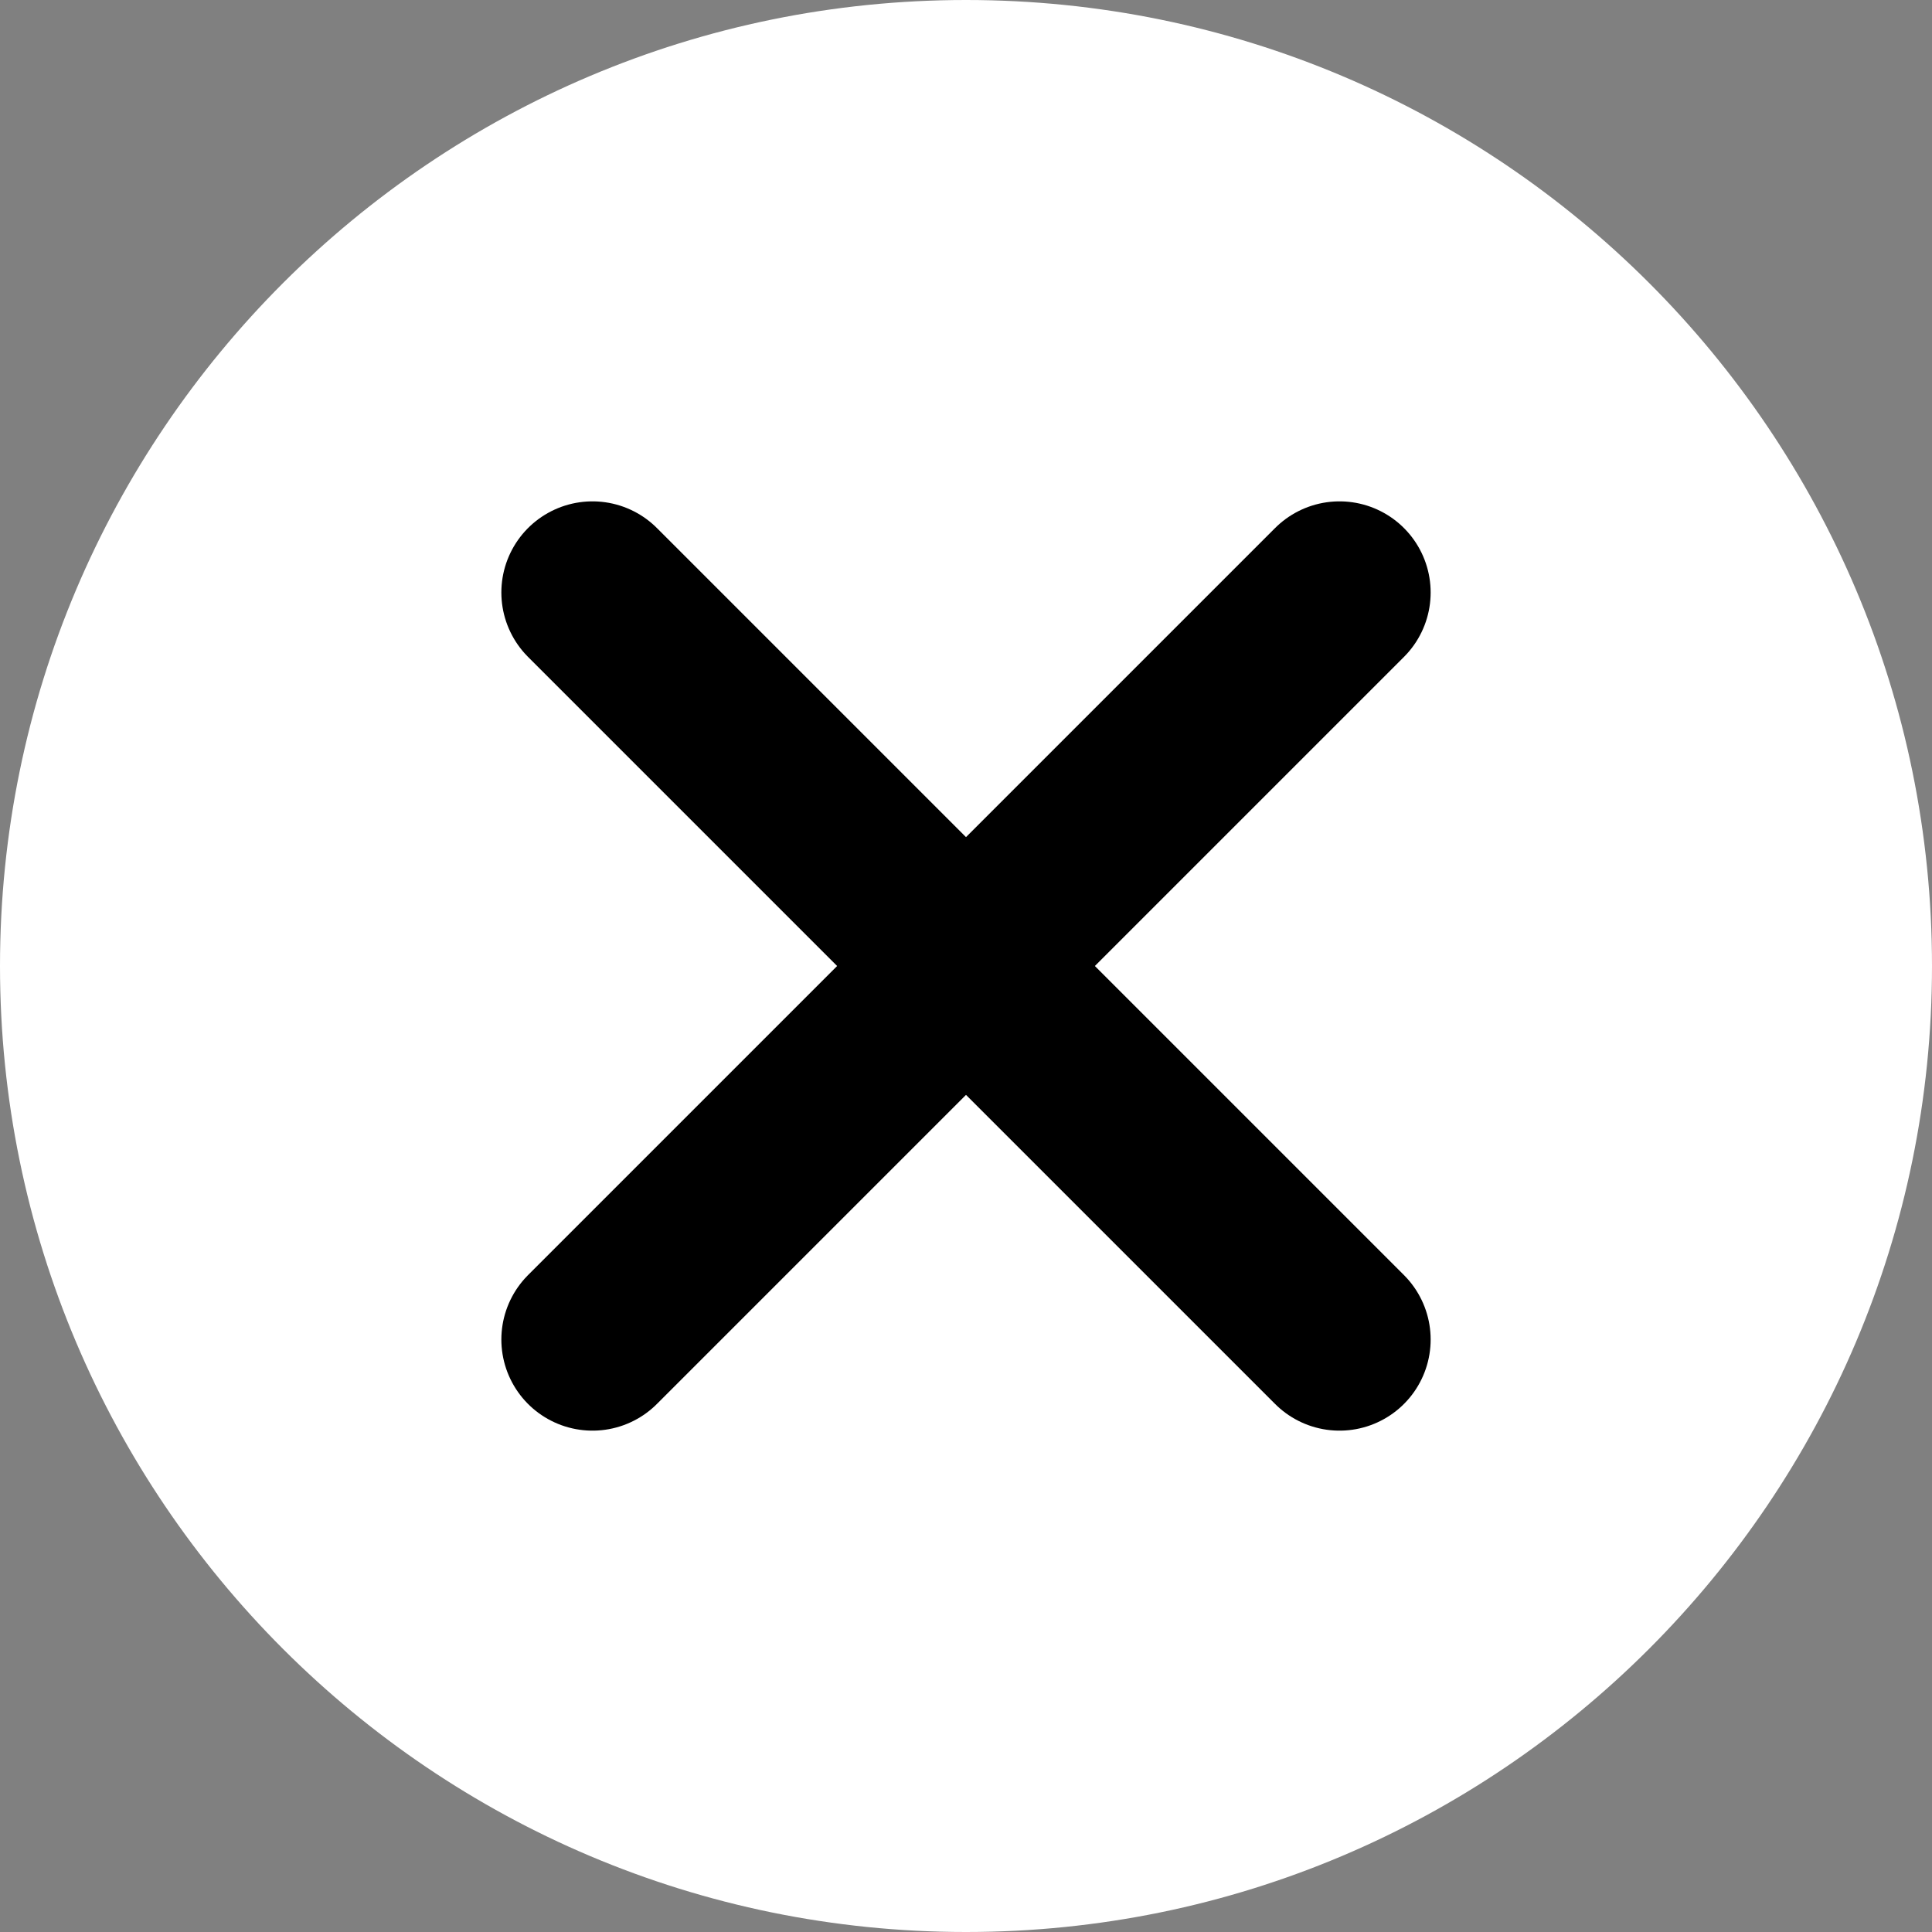
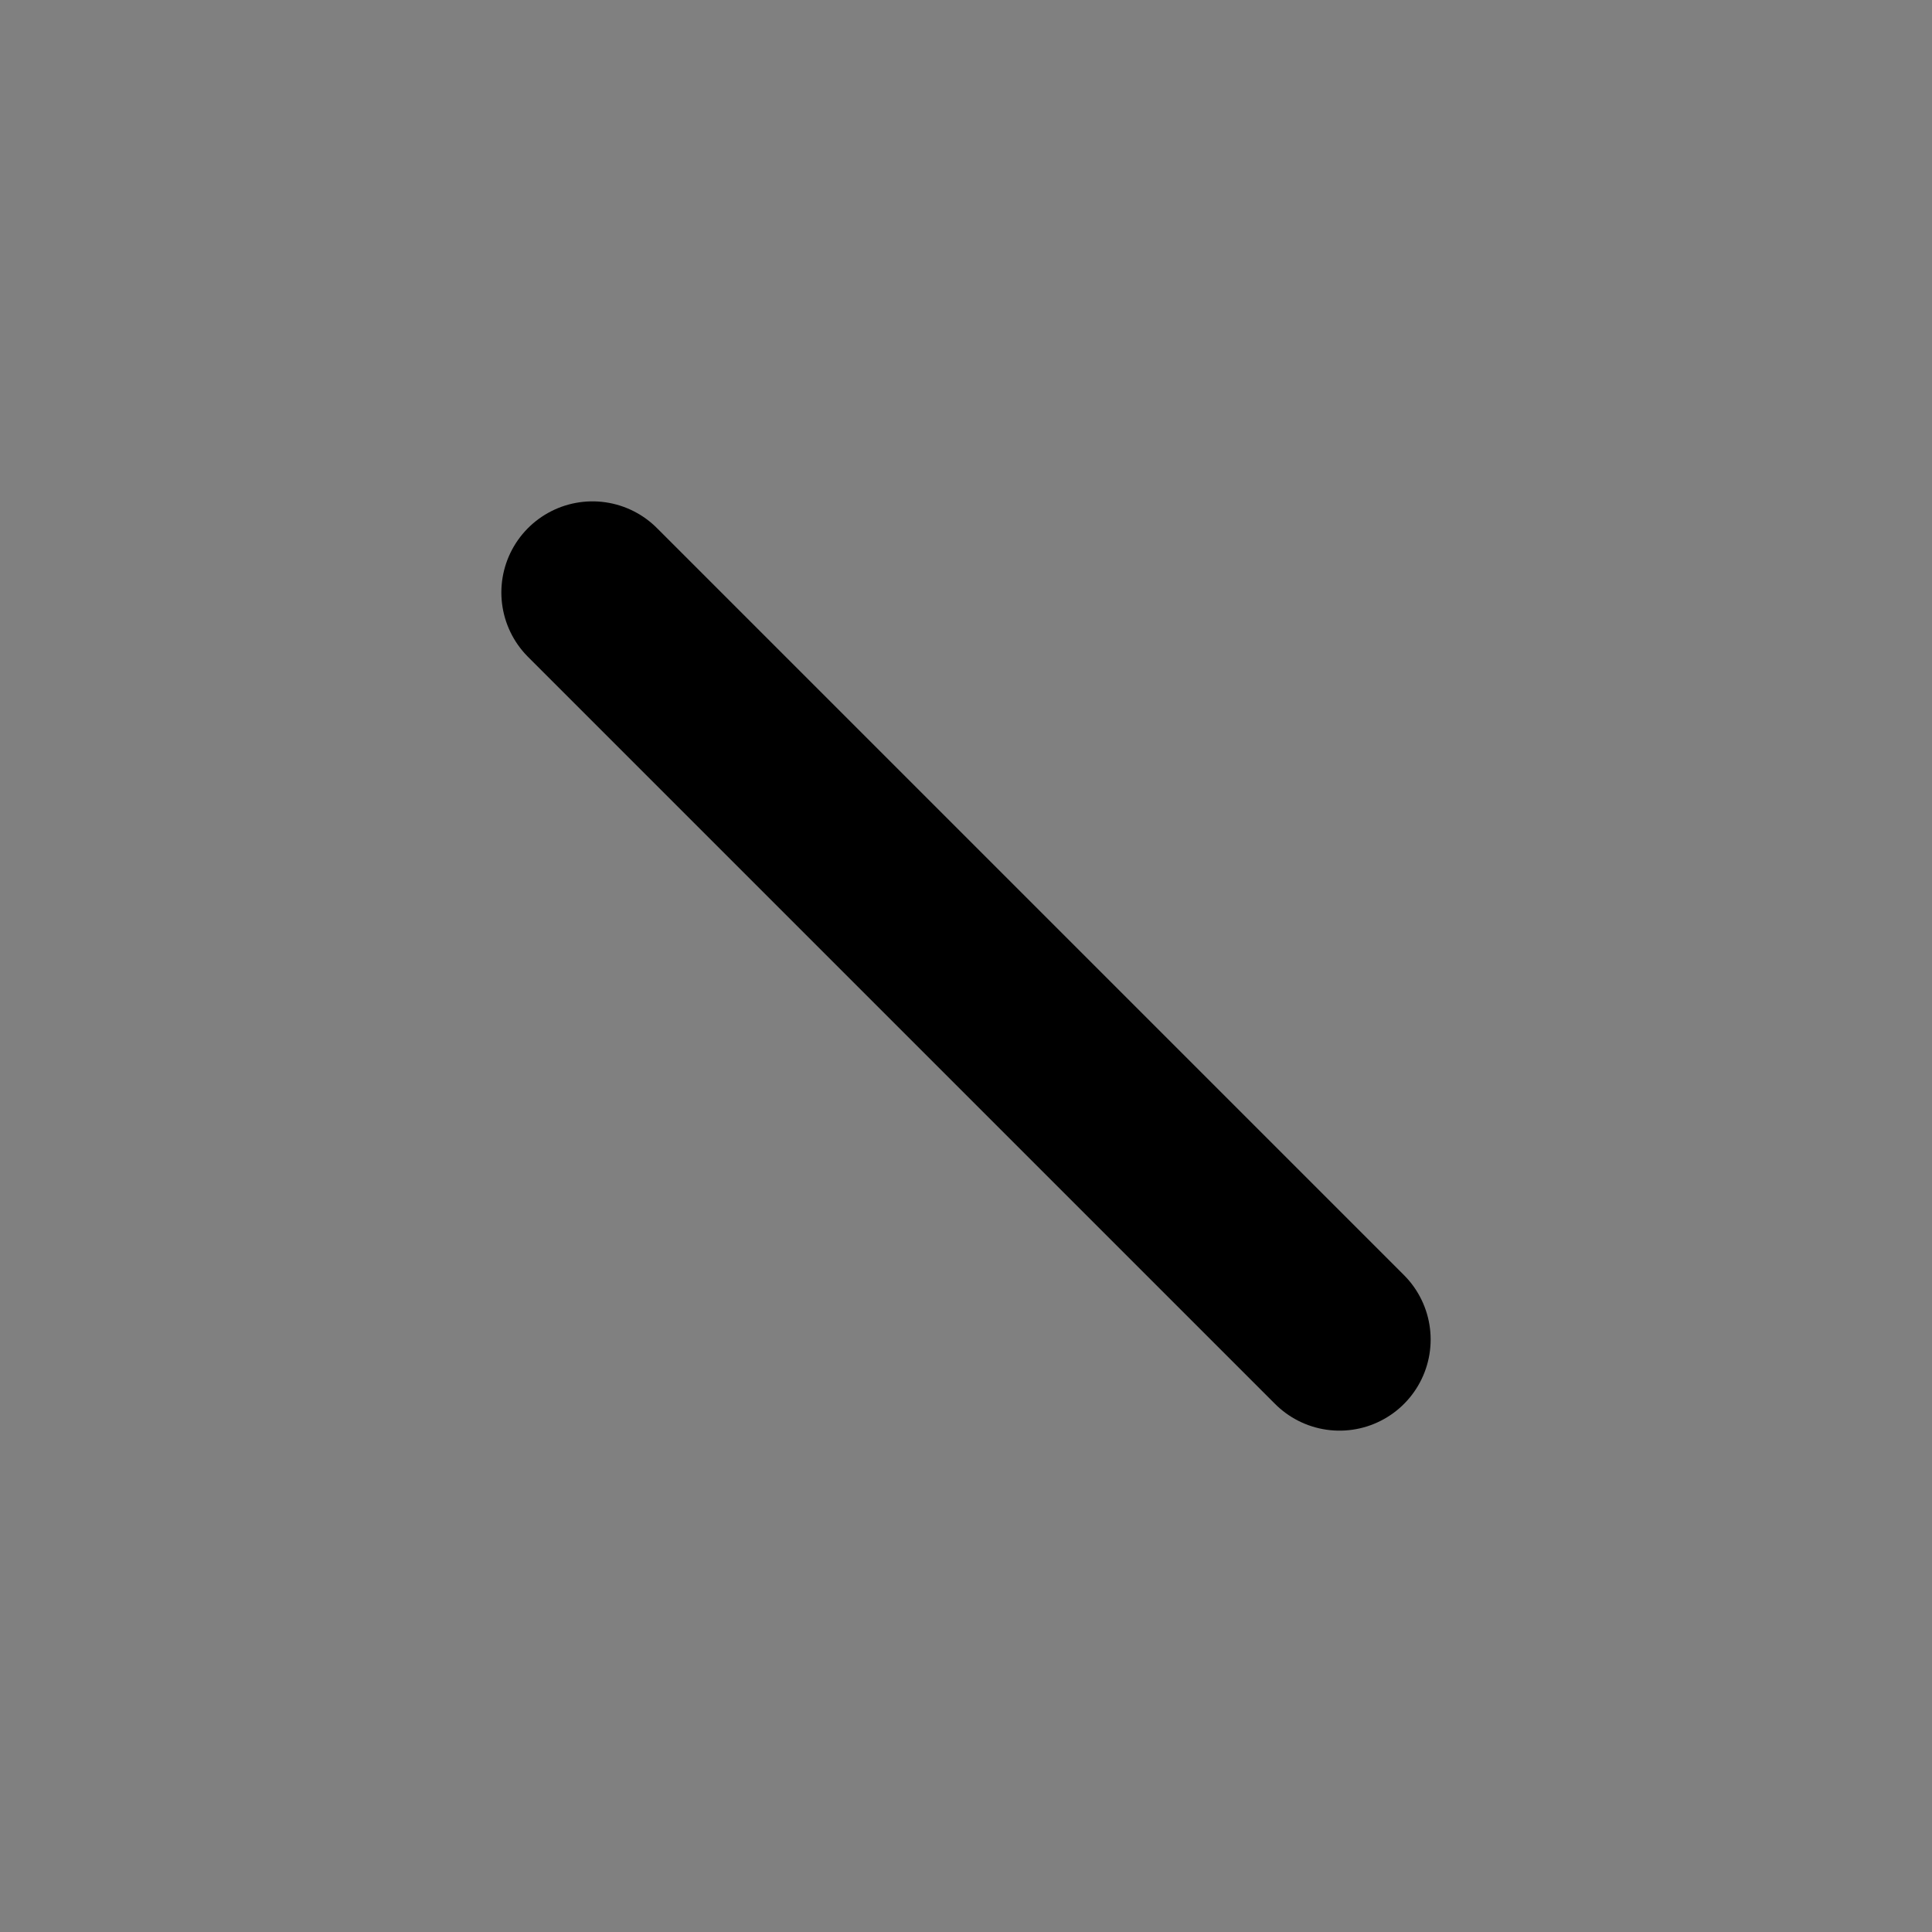
<svg xmlns="http://www.w3.org/2000/svg" viewBox="0 0 30 30">
  <rect x="0" y="0" width="30" height="30" fill="#808080" stroke="none" />
  <g id="a" />
  <g id="b">
    <g id="c">
      <g>
-         <path d="M30,15c0,8.28-6.72,15-15,15S0,23.28,0,15,6.72,0,15,0s15,6.71,15,15Z" style="fill:#fff;" />
        <g>
          <line x1="9.2" y1="9.2" x2="20.8" y2="20.8" style="fill:none; stroke:#000; stroke-linecap:round; stroke-linejoin:round; stroke-width:2.83px;" />
-           <line x1="20.8" y1="9.2" x2="9.2" y2="20.8" style="fill:none; stroke:#000; stroke-linecap:round; stroke-linejoin:round; stroke-width:2.83px;" />
        </g>
      </g>
    </g>
  </g>
</svg>